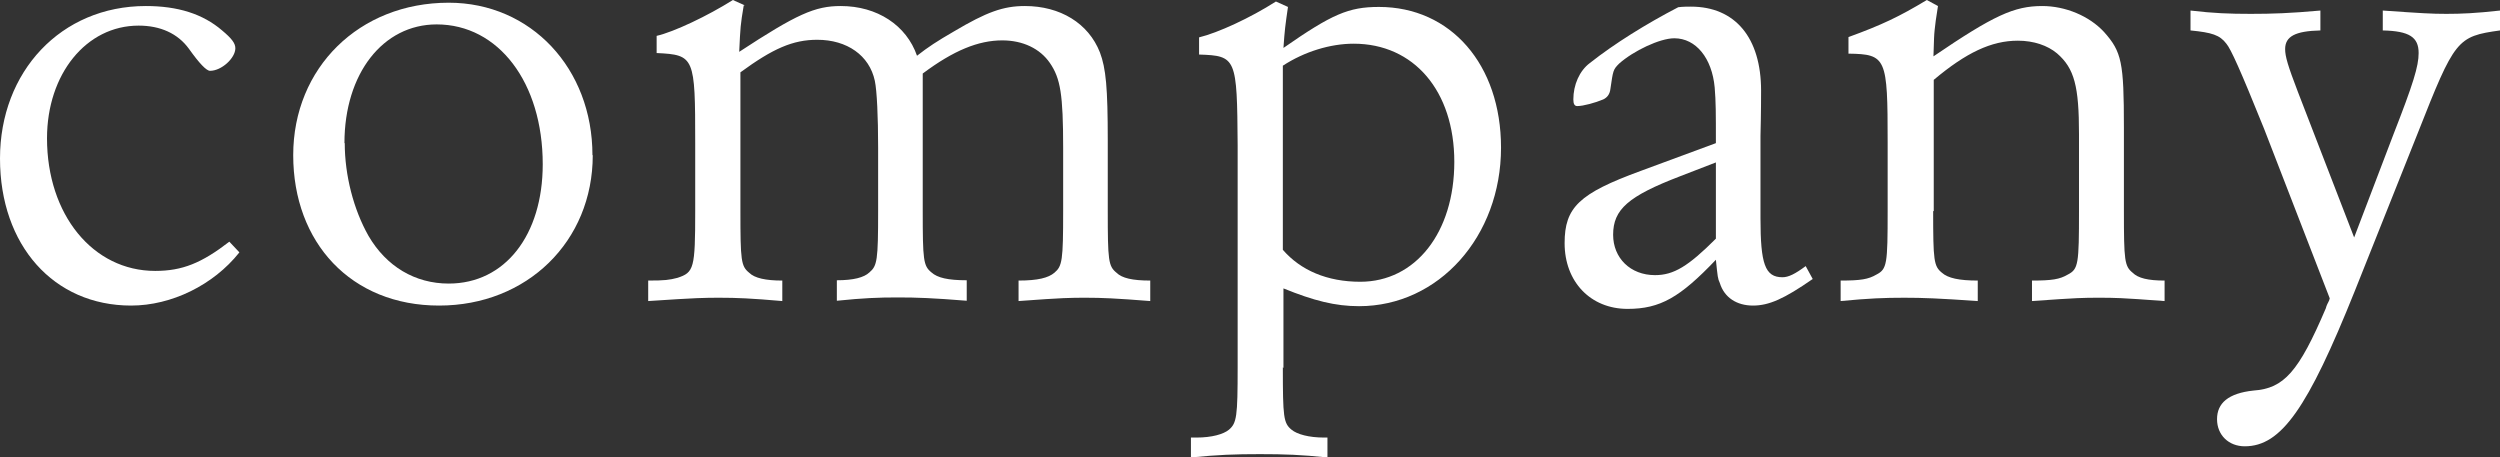
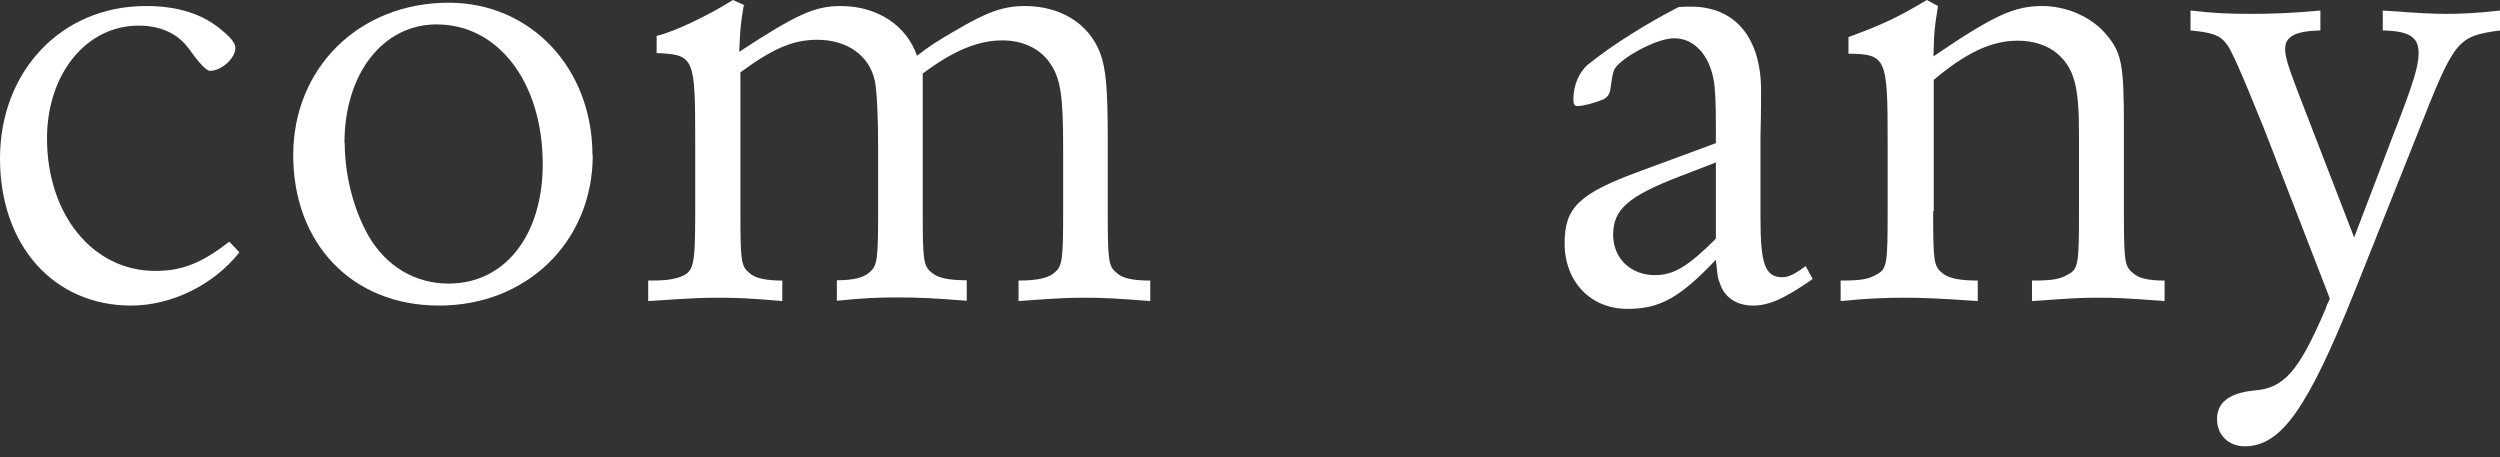
<svg xmlns="http://www.w3.org/2000/svg" id="_レイヤー_2" data-name="レイヤー 2" width="82.96" height="15.18" viewBox="0 0 82.96 15.18">
  <rect x="0" y="0" width="82.96" height="15.18" fill="#333333" stroke="none" />
  <defs>
    <style>
      .cls-1 {
        fill: #fff;
      }
    </style>
  </defs>
  <g id="_レイヤー_1-2" data-name="レイヤー 1">
    <g>
      <path class="cls-1" d="M7.94,8.38c-.86,1.08-2.25,1.76-3.59,1.76C1.78,10.14,0,8.14,0,5.26S2.02.2,4.84.2c1.06,0,1.89.26,2.53.81.31.26.44.42.44.59,0,.33-.46.75-.84.75q-.18,0-.7-.73c-.37-.51-.95-.77-1.67-.77-1.74,0-3.04,1.61-3.04,3.74,0,2.53,1.52,4.4,3.59,4.4.9,0,1.54-.26,2.46-.97l.33.35Z" />
      <path class="cls-1" d="M19.67,5.15c0,2.86-2.18,4.99-5.1,4.99s-4.84-2.09-4.84-4.99S11.92.09,14.89.09c2.73,0,4.77,2.18,4.77,5.06ZM11.44,4.75c0,1.06.29,2.2.79,3.08.59,1.01,1.54,1.58,2.66,1.58,1.87,0,3.12-1.61,3.12-3.96,0-2.71-1.47-4.64-3.52-4.64-1.78,0-3.06,1.63-3.06,3.94Z" />
      <path class="cls-1" d="M24.68.18c-.11.66-.11.7-.15,1.54,1.91-1.25,2.51-1.52,3.37-1.52,1.21,0,2.18.64,2.53,1.65.37-.29.66-.48,1.23-.81,1.08-.64,1.63-.84,2.35-.84,1.17,0,2.11.57,2.49,1.54.2.53.26,1.17.26,2.93v2.33c0,1.65.02,1.83.29,2.05.18.18.53.26,1.12.26v.68c-1.14-.09-1.61-.11-2.13-.11s-.75,0-2.24.11v-.68c.64,0,.99-.09,1.19-.26.26-.22.29-.4.29-2.05v-2.09c0-1.78-.09-2.31-.44-2.82-.33-.48-.9-.75-1.58-.75-.79,0-1.61.33-2.64,1.1v4.55c0,1.65.02,1.83.29,2.05.2.18.55.26,1.17.26v.68c-1.12-.09-1.65-.11-2.29-.11s-1.14.02-2.02.11v-.68c.55,0,.9-.09,1.08-.26.26-.22.29-.4.29-2.05v-2.09c0-1.03-.04-1.89-.11-2.22-.18-.84-.92-1.36-1.91-1.36-.81,0-1.47.29-2.55,1.08v4.6c0,1.65.02,1.83.29,2.05.18.18.55.26,1.1.26v.68c-1.03-.09-1.52-.11-2.07-.11-.51,0-.73,0-2.38.11v-.68c.55,0,.7-.02.97-.09.55-.18.59-.31.59-2.22v-2.25c0-2.86-.02-2.93-1.28-2.99v-.57c.57-.13,1.69-.66,2.53-1.19l.4.18Z" />
-       <path class="cls-1" d="M42.57,12.19c0,1.65.02,1.85.29,2.07.18.15.57.26,1.08.26h.11v.66c-.88-.09-1.41-.11-2.24-.11s-1.39.02-2.29.11v-.66h.18c.51,0,.9-.11,1.08-.26.26-.22.29-.44.29-2.07v-7.37c-.02-2.9-.04-2.97-1.28-3.01v-.57c.62-.15,1.69-.64,2.55-1.19l.4.18c-.09.62-.11.77-.15,1.36,1.61-1.12,2.16-1.36,3.17-1.36,2.38,0,4.05,1.91,4.05,4.67,0,2.95-2.07,5.26-4.71,5.26-.79,0-1.5-.18-2.51-.59v2.64ZM42.57,8.29c.59.68,1.47,1.06,2.57,1.06,1.83,0,3.12-1.63,3.12-3.98s-1.34-3.92-3.34-3.92c-.77,0-1.63.26-2.35.73v6.12Z" />
      <path class="cls-1" d="M60.15,9.26c-.95.66-1.45.88-1.98.88s-.95-.26-1.1-.75c-.07-.15-.07-.2-.13-.77-1.19,1.25-1.85,1.63-2.93,1.63-1.23,0-2.09-.9-2.09-2.18,0-1.19.48-1.65,2.53-2.4l2.49-.92c0-1.03,0-1.36-.04-1.85-.09-.97-.62-1.63-1.34-1.63-.48,0-1.36.42-1.83.84-.2.2-.2.22-.29.84-.02.18-.11.29-.24.35-.26.11-.66.22-.86.22-.09,0-.13-.07-.13-.22,0-.48.2-.95.55-1.21.81-.64,1.87-1.3,2.93-1.85.15-.02.31-.02.42-.02,1.47,0,2.33,1.03,2.33,2.79,0,.11,0,.77-.02,1.5v2.73c0,1.52.15,1.96.73,1.96.2,0,.42-.11.77-.37l.24.44ZM55.75,5.85c-1.72.66-2.22,1.1-2.22,1.94,0,.77.57,1.34,1.39,1.34.62,0,1.1-.29,2.02-1.21v-2.53l-1.19.46Z" />
      <path class="cls-1" d="M64.15,7c0,1.65.02,1.83.29,2.05.2.18.57.26,1.19.26v.68c-1.3-.09-1.83-.11-2.44-.11-.66,0-1.17.02-2.11.11v-.68c.66,0,.92-.04,1.19-.2.35-.18.37-.35.37-2.11v-2.27c0-2.82-.04-2.93-1.3-2.95v-.55c1.1-.4,1.69-.68,2.6-1.23l.37.2c-.07.46-.09.57-.11.79-.02.2-.02.24-.04.88,2-1.36,2.68-1.67,3.61-1.67.77,0,1.56.33,2.05.86.59.66.66,1.01.66,3.17v2.77c0,1.65.02,1.83.29,2.05.18.18.51.26,1.06.26v.68c-1.47-.11-1.67-.11-2.18-.11s-.68,0-2.22.11v-.68c.66,0,.92-.04,1.19-.2.35-.18.37-.35.37-2.11v-2.55c0-1.58-.15-2.18-.73-2.68-.31-.26-.77-.42-1.3-.42-.88,0-1.72.4-2.79,1.3v4.36Z" />
      <path class="cls-1" d="M75.13,4.27c-.79-1.96-1.1-2.64-1.25-2.82-.22-.29-.48-.37-1.19-.44V.35c.77.09,1.28.11,2,.11s1.3-.02,2.31-.11v.66c-.84.02-1.17.2-1.17.62,0,.24.09.55.42,1.41l1.87,4.84,1.3-3.41c.66-1.69.84-2.27.84-2.71,0-.53-.31-.73-1.19-.75V.35c1.3.09,1.61.11,2.11.11s.97-.02,1.78-.11v.66c-1.43.2-1.5.29-2.73,3.41l-2.09,5.24c-1.56,3.89-2.44,5.15-3.65,5.15-.53,0-.92-.37-.92-.9s.37-.86,1.21-.95c1.01-.07,1.5-.62,2.4-2.73.02-.09.07-.18.11-.26l.02-.07-2.18-5.63Z" />
    </g>
  </g>
</svg>